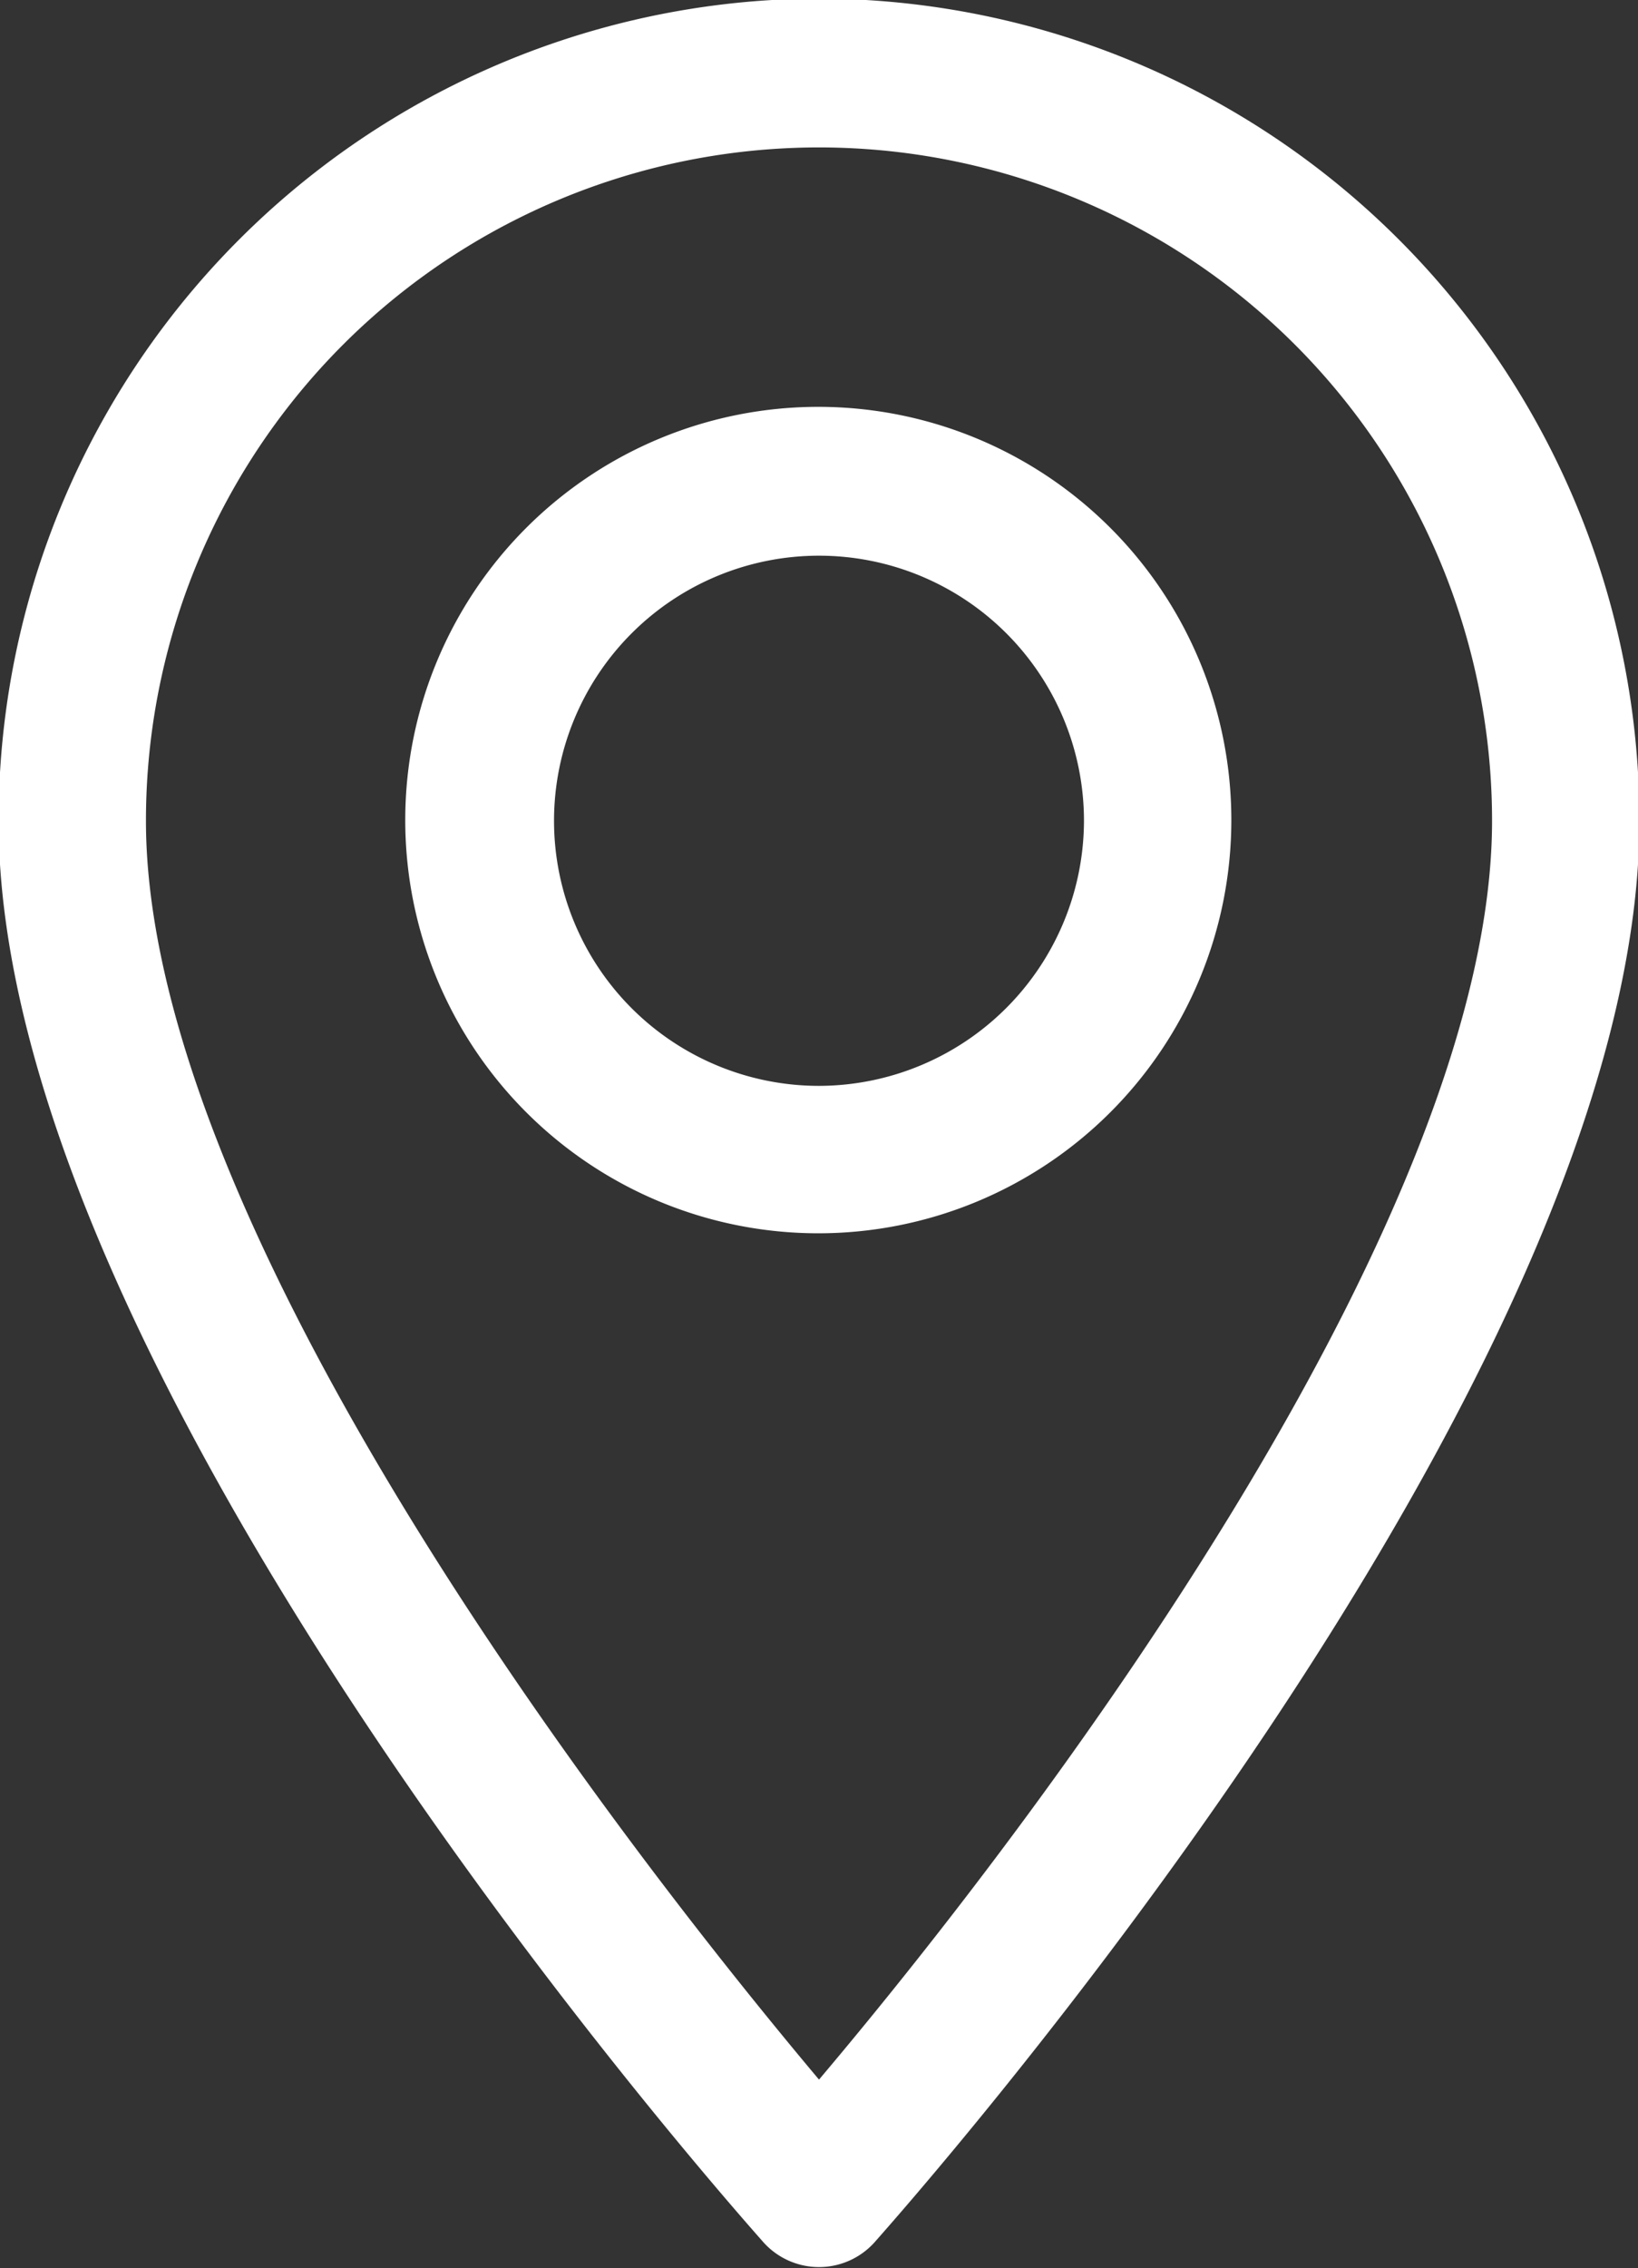
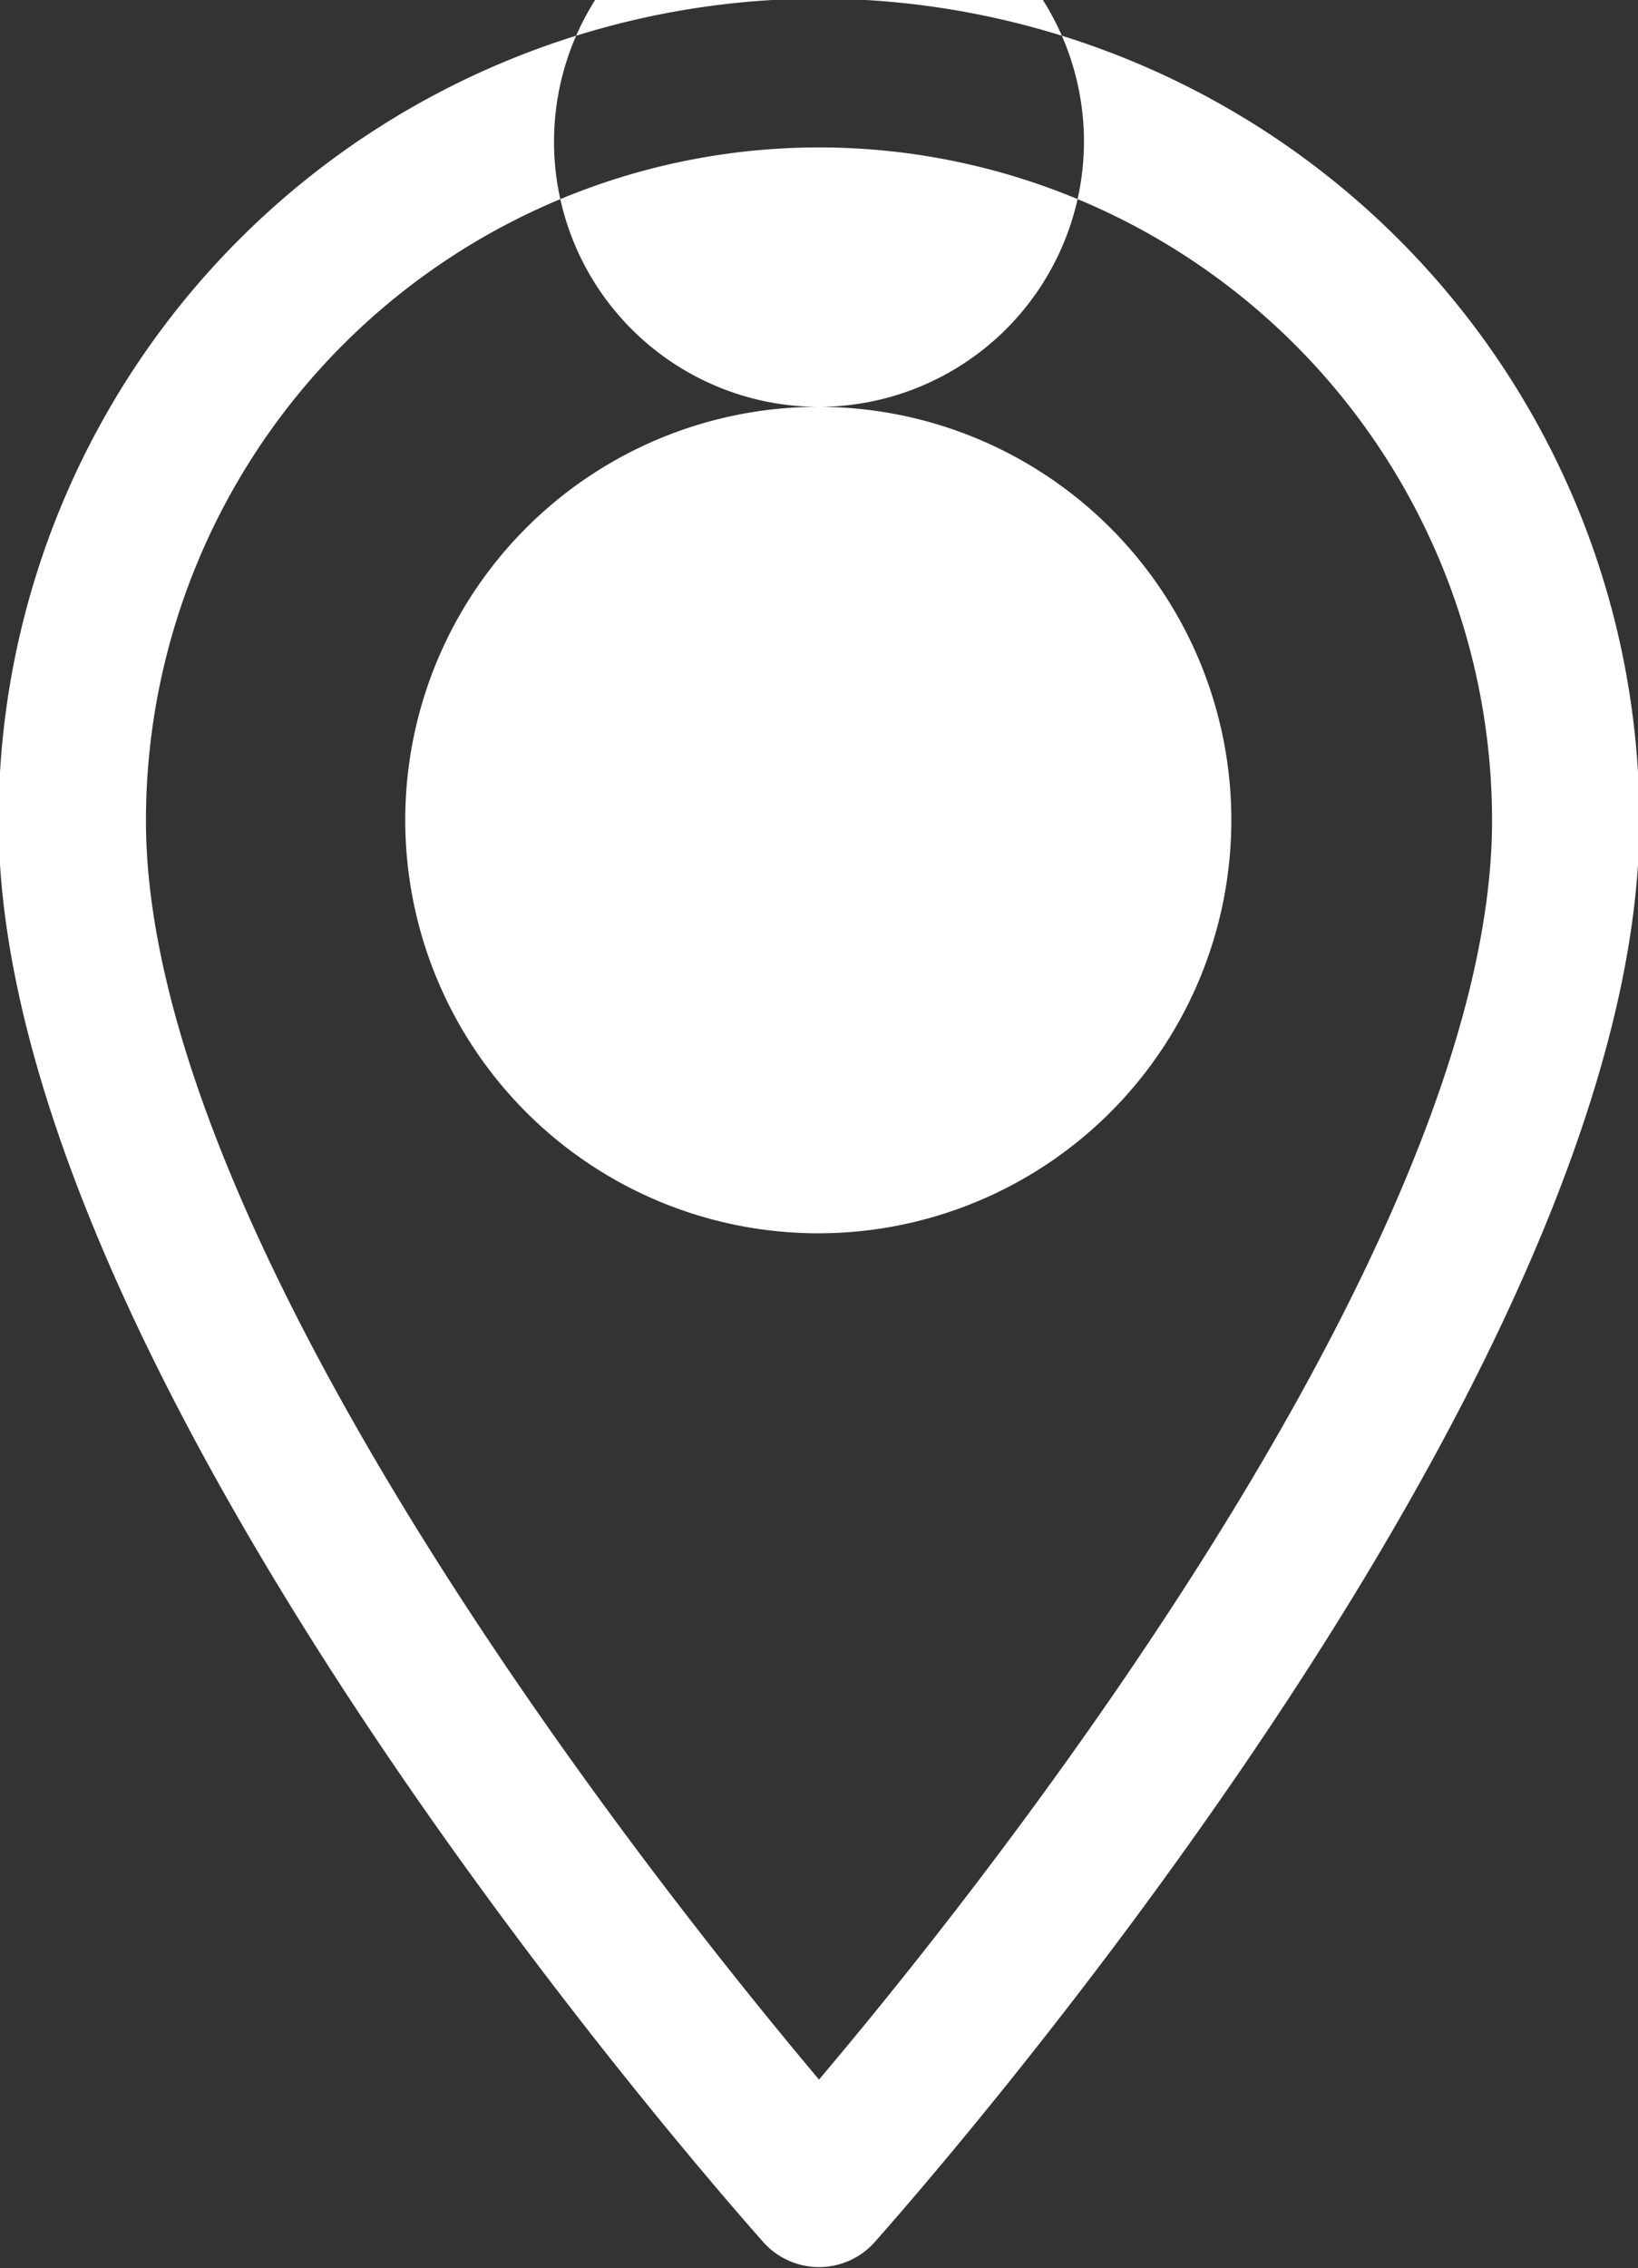
<svg xmlns="http://www.w3.org/2000/svg" width="11.56" height="16">
  <rect width="100%" height="100%" fill="#333333" stroke="none" />
-   <path d="M5.78-.01a5.8 5.8 0 00-5.79 5.8c0 3.96 5.18 9.78 5.4 10.03a.527.527 0 00.78 0c.22-.25 5.4-6.07 5.4-10.03a5.8 5.8 0 00-5.79-5.8zm0 14.68C4.04 12.6 1.03 8.51 1.03 5.79a4.75 4.75 0 019.5 0c0 2.72-3 6.81-4.75 8.88zm0-11.8a2.915 2.915 0 102.91 2.92 2.915 2.915 0 00-2.91-2.92zm0 4.79a1.87 1.87 0 111.87-1.87 1.874 1.874 0 01-1.87 1.87z" fill="#fff" fill-rule="evenodd" />
+   <path d="M5.78-.01a5.8 5.8 0 00-5.79 5.8c0 3.96 5.18 9.78 5.4 10.03a.527.527 0 00.78 0c.22-.25 5.4-6.07 5.4-10.03a5.8 5.8 0 00-5.79-5.8zm0 14.68C4.04 12.6 1.03 8.51 1.03 5.79a4.75 4.75 0 019.5 0c0 2.72-3 6.81-4.75 8.88zm0-11.8a2.915 2.915 0 102.91 2.92 2.915 2.915 0 00-2.91-2.92za1.87 1.87 0 111.87-1.87 1.874 1.874 0 01-1.87 1.87z" fill="#fff" fill-rule="evenodd" />
</svg>